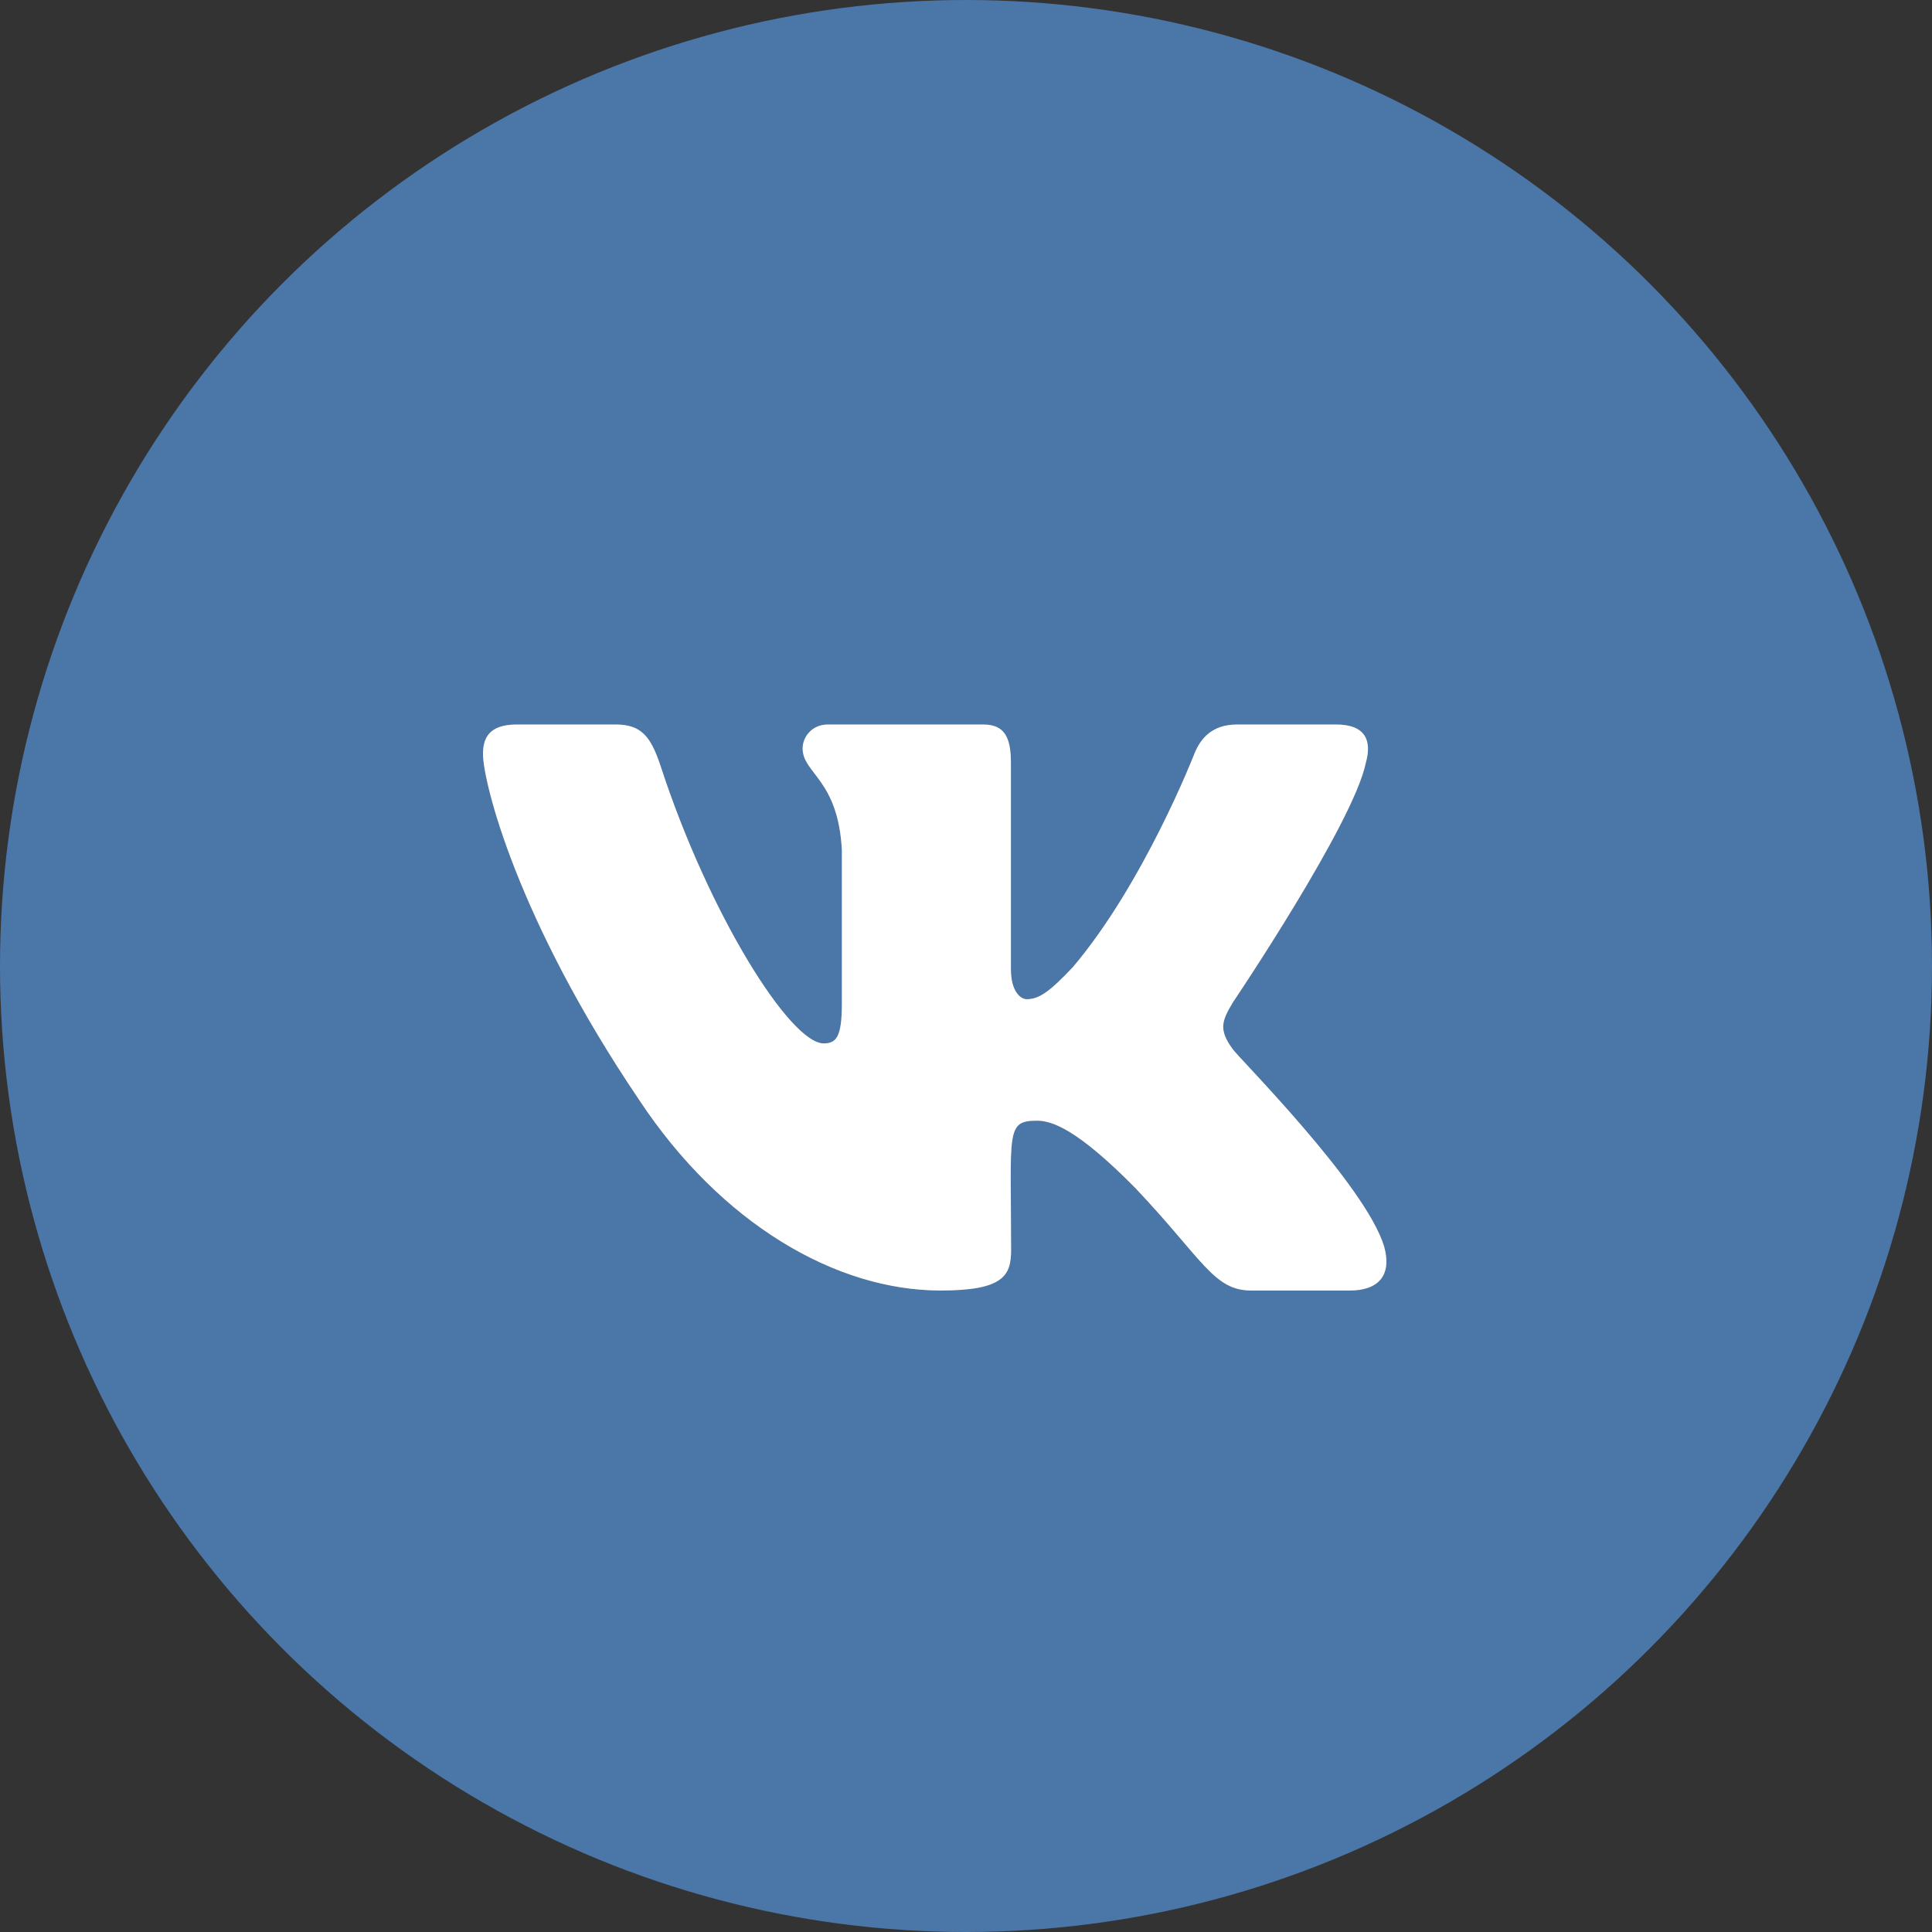
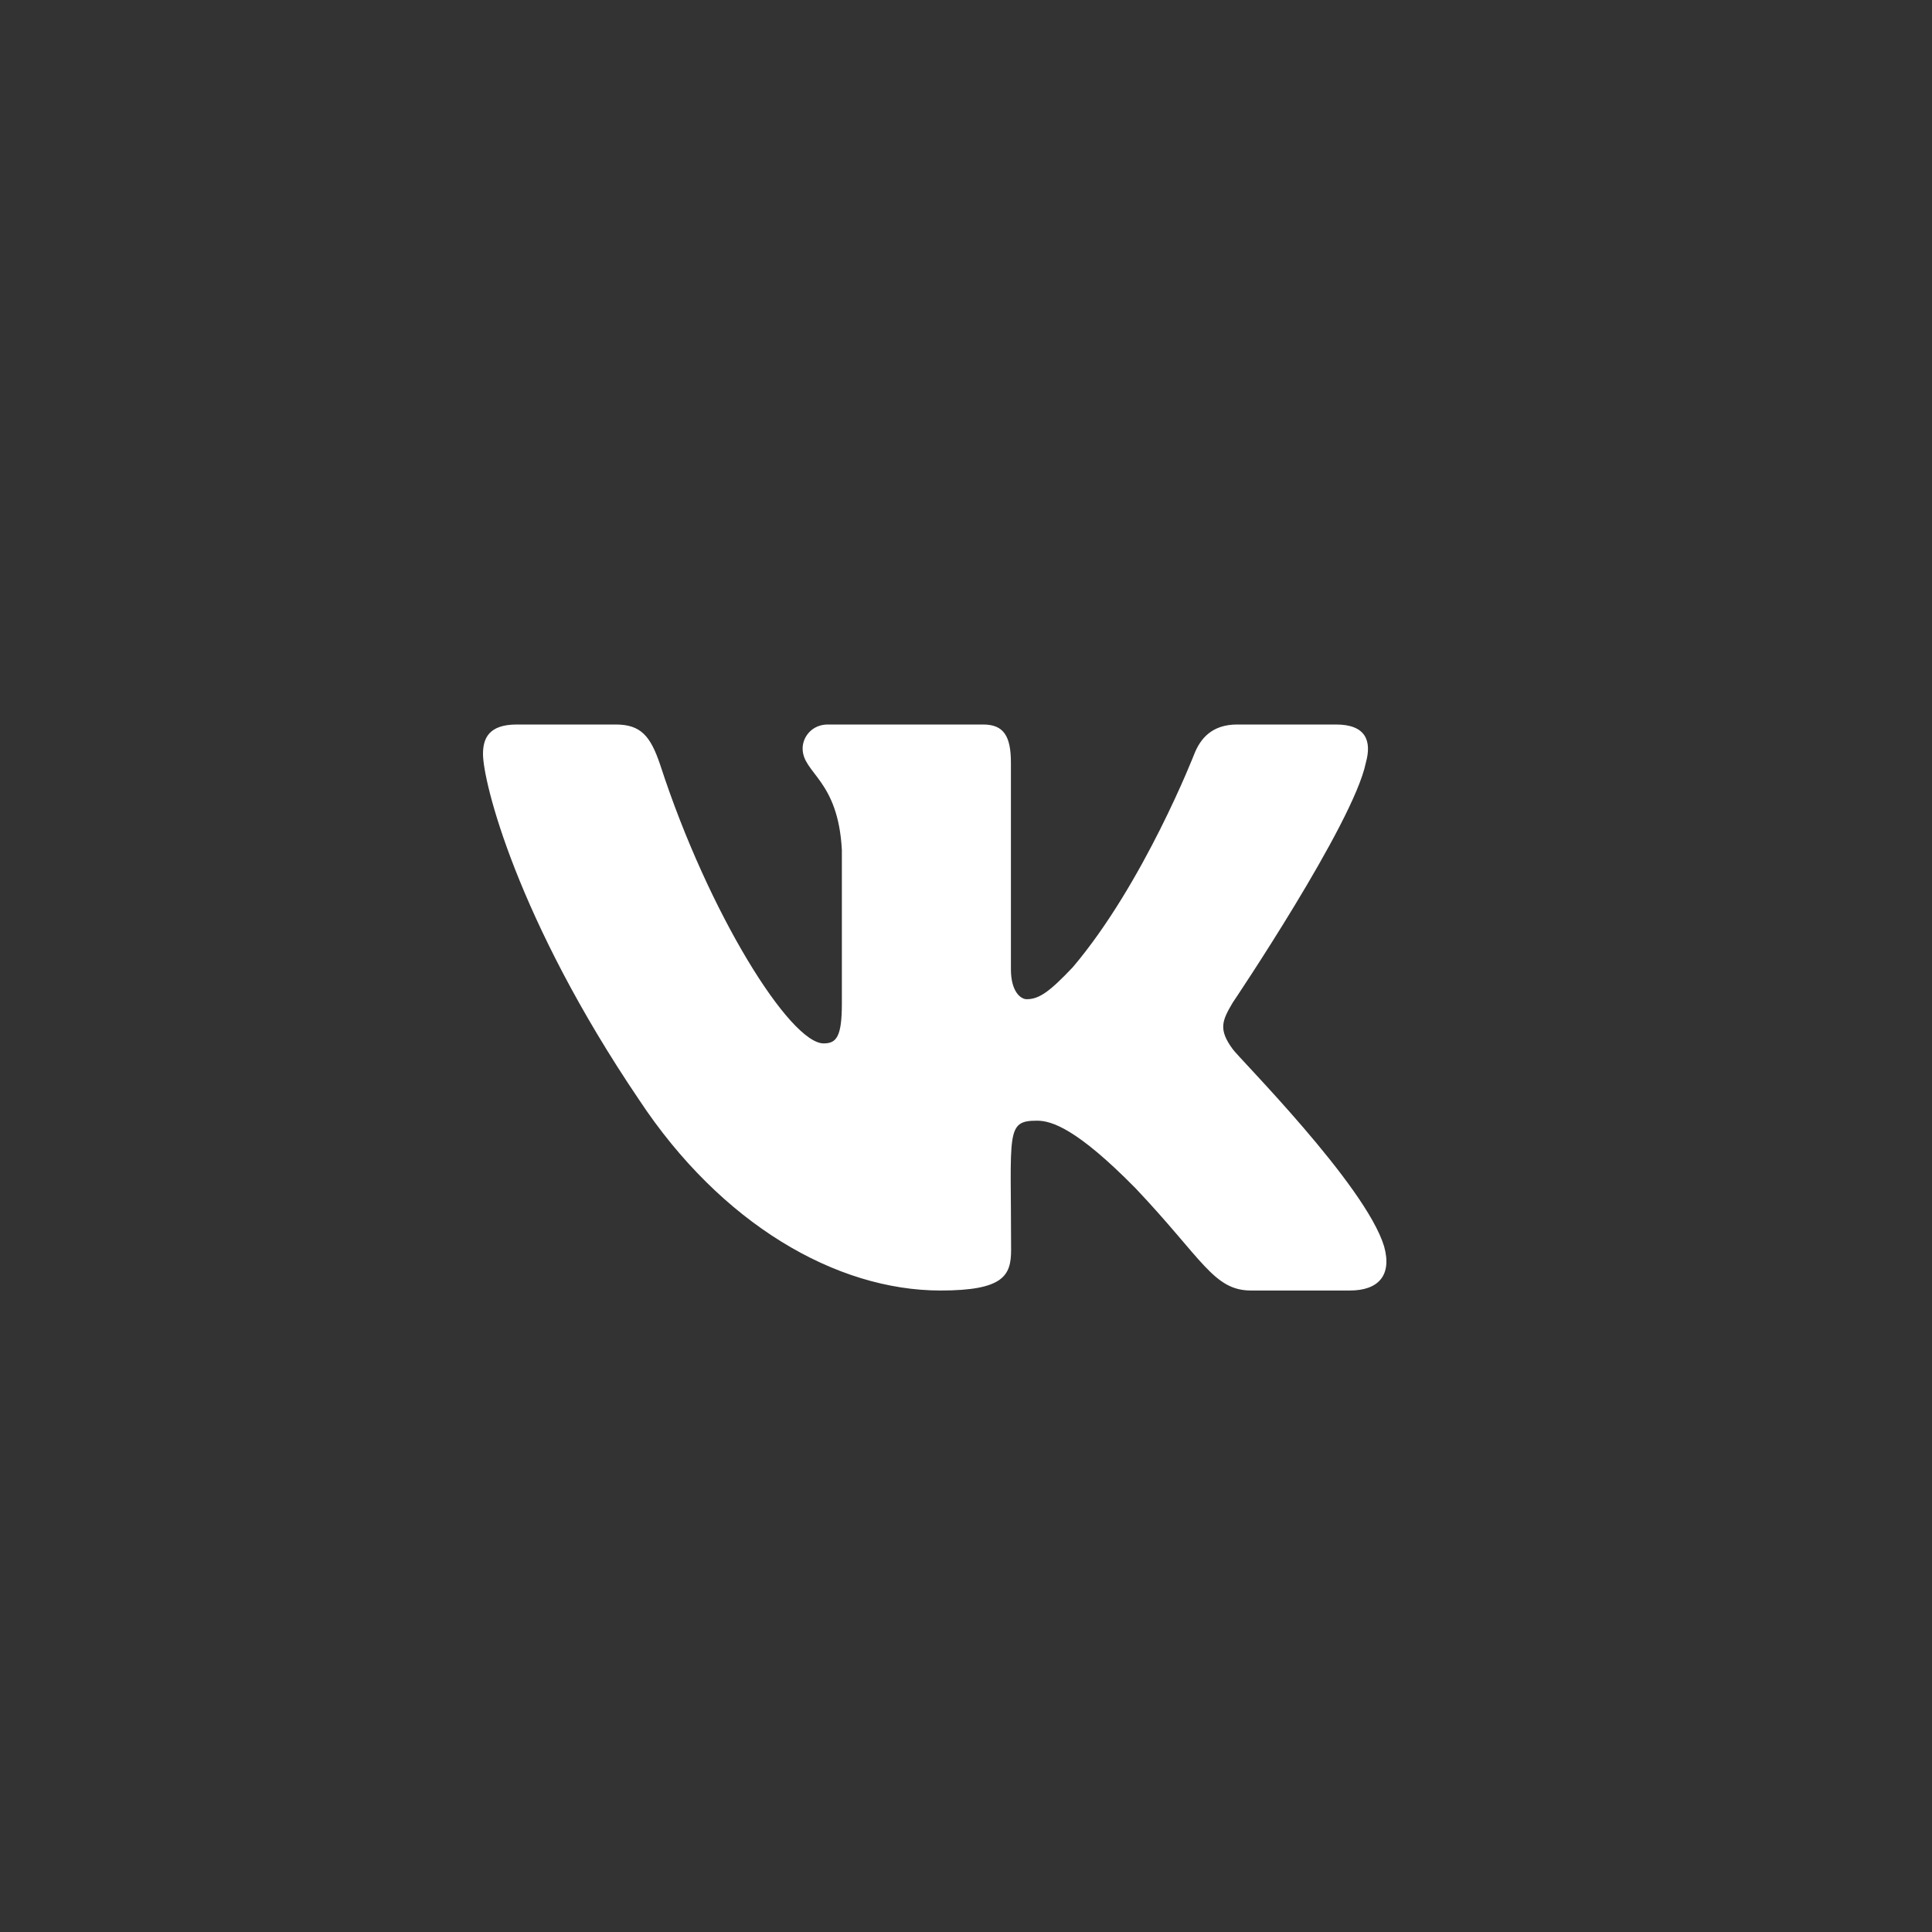
<svg xmlns="http://www.w3.org/2000/svg" xmlns:xlink="http://www.w3.org/1999/xlink" width="32" height="32" viewBox="0 0 32 32">
  <rect x="0" y="0" width="32" height="32" fill="#333333" stroke="none" />
  <defs>
-     <path id="vkontakte-circle-a" d="M22.622,12.636 C22.725,12.27 22.622,12 22.128,12 L20.492,12 C20.075,12 19.883,12.231 19.781,12.489 C19.781,12.489 18.947,14.631 17.769,16.02 C17.389,16.421 17.214,16.55 17.006,16.55 C16.903,16.55 16.744,16.421 16.744,16.055 L16.744,12.636 C16.744,12.196 16.628,12 16.283,12 L13.711,12 C13.45,12 13.294,12.205 13.294,12.396 C13.294,12.812 13.883,12.908 13.944,14.08 L13.944,16.623 C13.944,17.18 13.85,17.282 13.642,17.282 C13.086,17.282 11.736,15.132 10.936,12.671 C10.775,12.193 10.617,12 10.197,12 L8.561,12 C8.094,12 8,12.231 8,12.489 C8,12.946 8.556,15.217 10.586,18.217 C11.939,20.265 13.844,21.375 15.578,21.375 C16.619,21.375 16.747,21.129 16.747,20.704 C16.747,18.747 16.653,18.562 17.175,18.562 C17.417,18.562 17.833,18.691 18.806,19.679 C19.917,20.851 20.1,21.375 20.722,21.375 L22.358,21.375 C22.825,21.375 23.061,21.129 22.925,20.643 C22.614,19.62 20.511,17.517 20.417,17.376 C20.175,17.048 20.244,16.901 20.417,16.608 C20.419,16.605 22.417,13.641 22.622,12.636 Z" />
-   </defs>
+     </defs>
  <g fill="none" fill-rule="evenodd">
-     <circle cx="16" cy="16" r="16" fill="#4A76A8" />
    <use fill="#888" fill-rule="nonzero" xlink:href="#vkontakte-circle-a" />
    <path fill="#FFF" fill-rule="nonzero" d="M22.622,12.636 C22.725,12.27 22.622,12 22.128,12 L20.492,12 C20.075,12 19.883,12.231 19.781,12.489 C19.781,12.489 18.947,14.631 17.769,16.02 C17.389,16.421 17.214,16.55 17.006,16.55 C16.903,16.55 16.744,16.421 16.744,16.055 L16.744,12.636 C16.744,12.196 16.628,12 16.283,12 L13.711,12 C13.45,12 13.294,12.205 13.294,12.396 C13.294,12.812 13.883,12.908 13.944,14.08 L13.944,16.623 C13.944,17.18 13.85,17.282 13.642,17.282 C13.086,17.282 11.736,15.132 10.936,12.671 C10.775,12.193 10.617,12 10.197,12 L8.561,12 C8.094,12 8,12.231 8,12.489 C8,12.946 8.556,15.217 10.586,18.217 C11.939,20.265 13.844,21.375 15.578,21.375 C16.619,21.375 16.747,21.129 16.747,20.704 C16.747,18.747 16.653,18.562 17.175,18.562 C17.417,18.562 17.833,18.691 18.806,19.679 C19.917,20.851 20.1,21.375 20.722,21.375 L22.358,21.375 C22.825,21.375 23.061,21.129 22.925,20.643 C22.614,19.62 20.511,17.517 20.417,17.376 C20.175,17.048 20.244,16.901 20.417,16.608 C20.419,16.605 22.417,13.641 22.622,12.636 Z" />
  </g>
</svg>